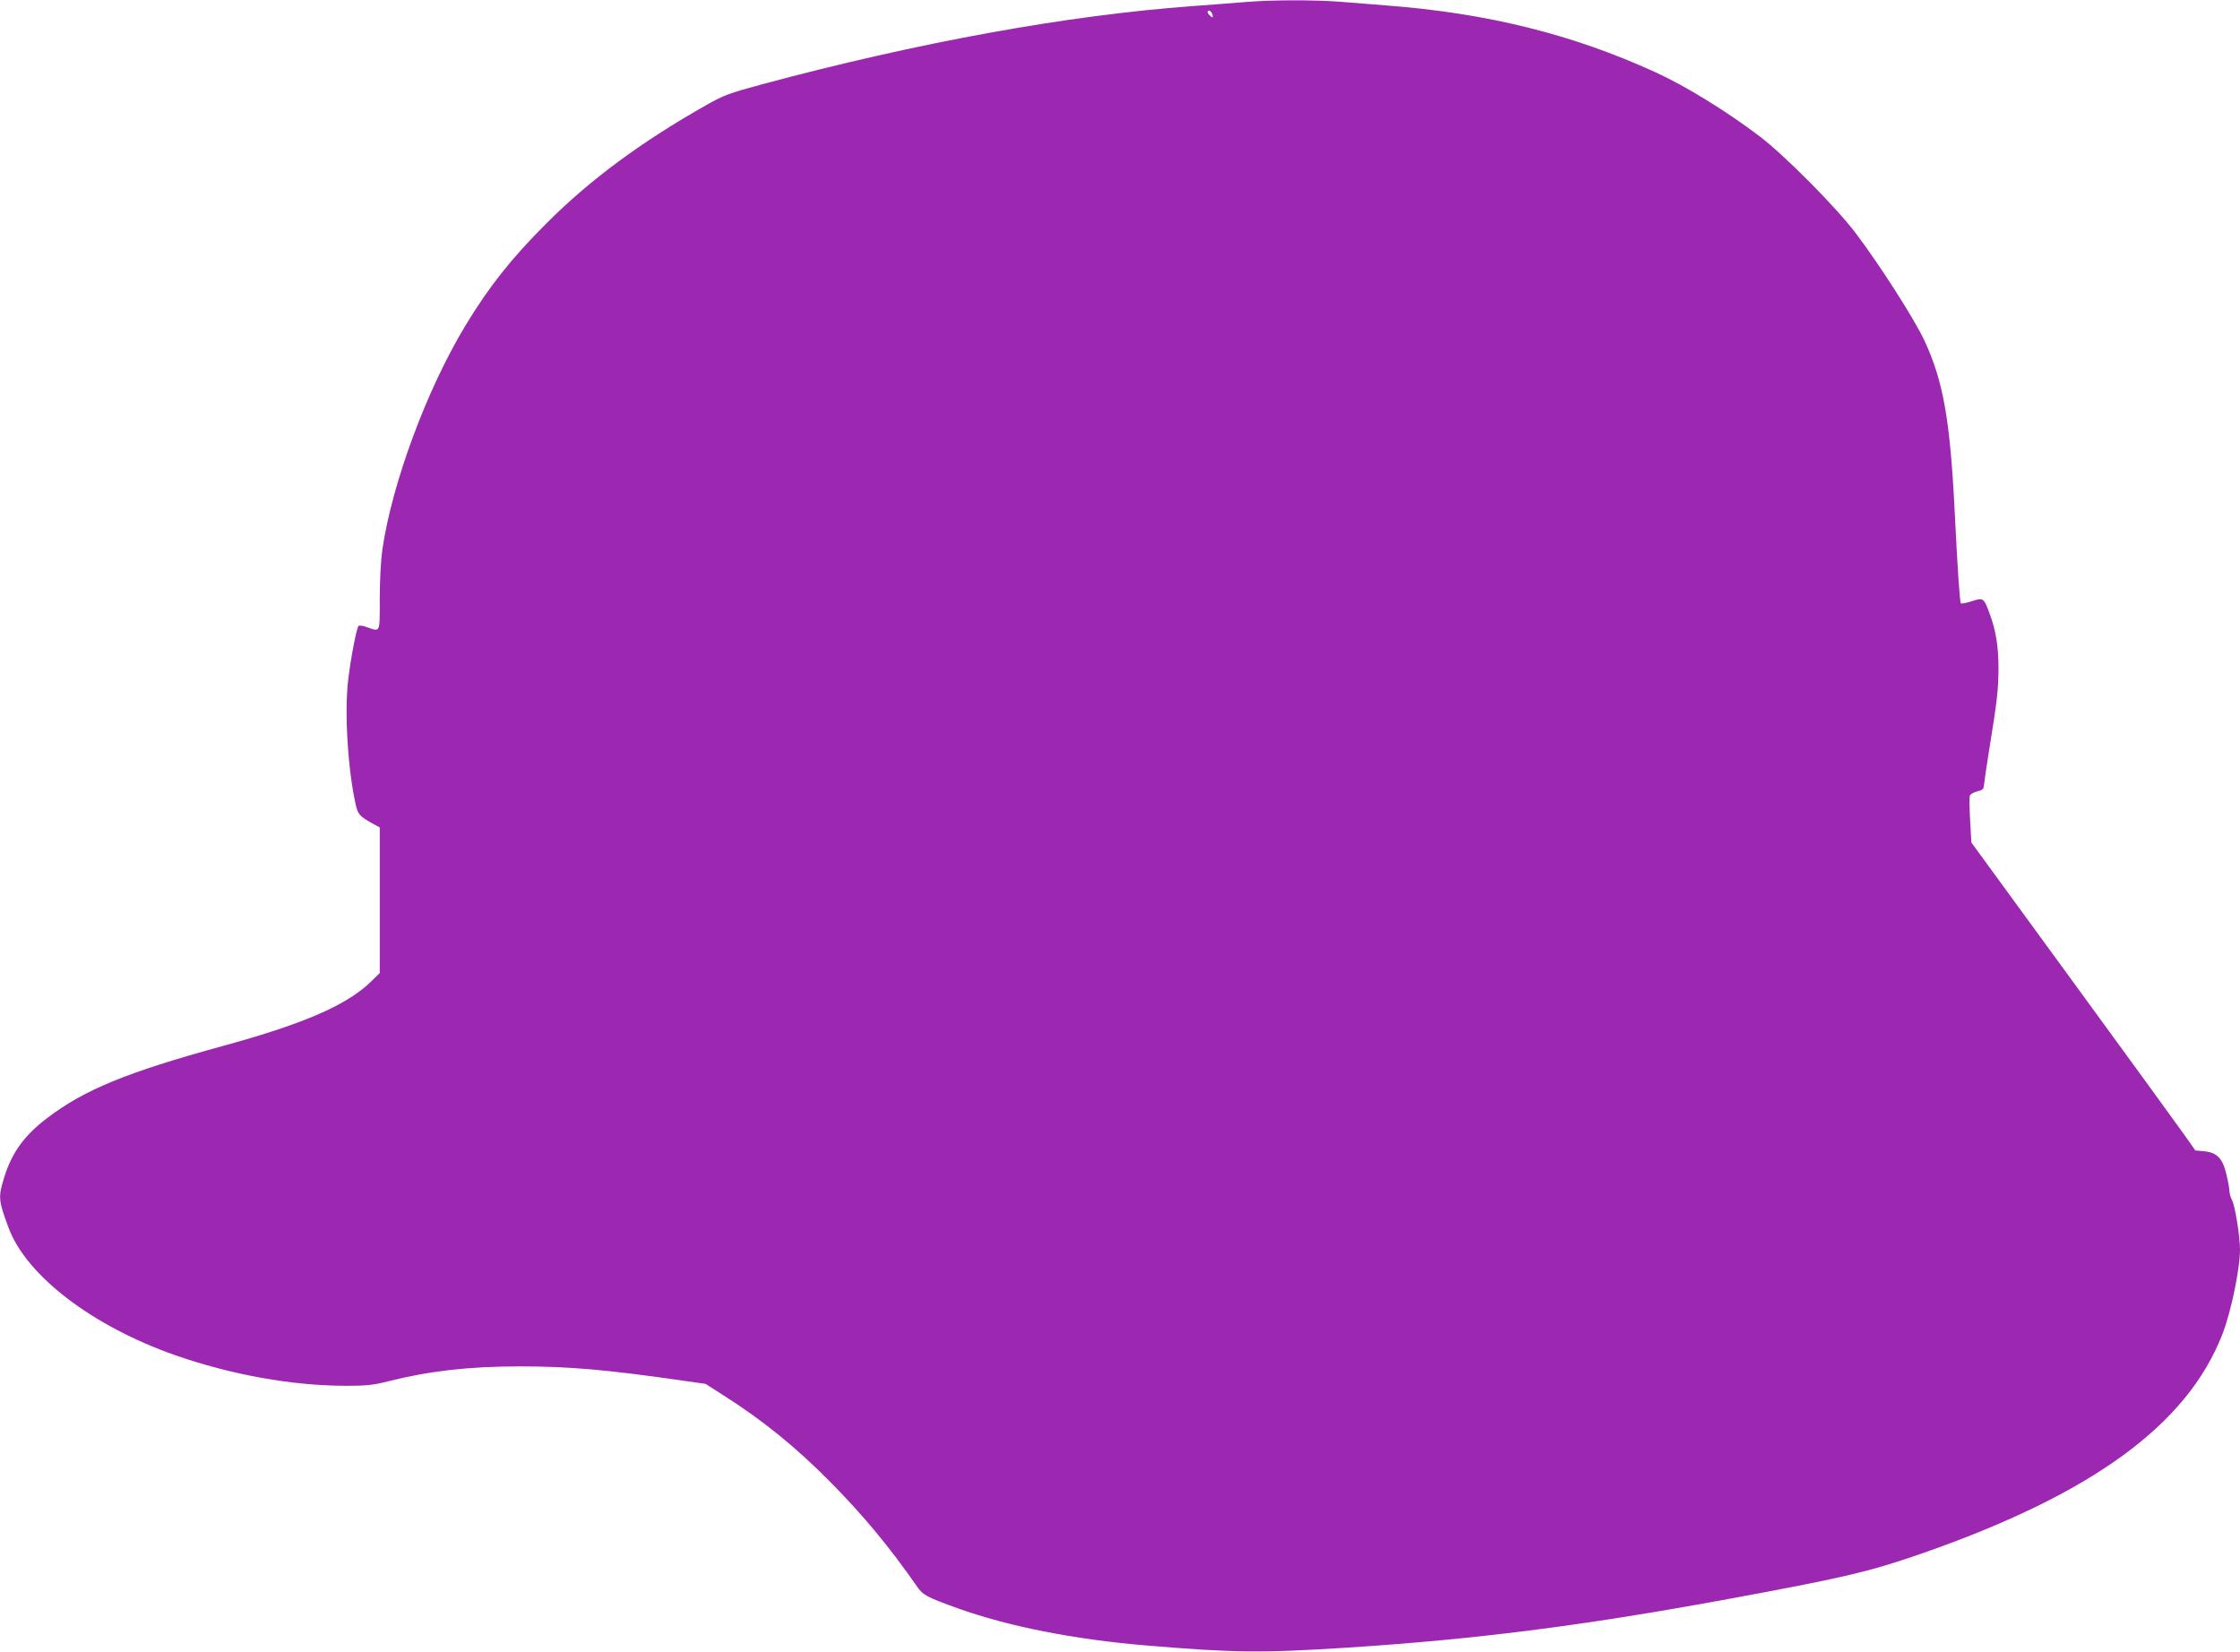
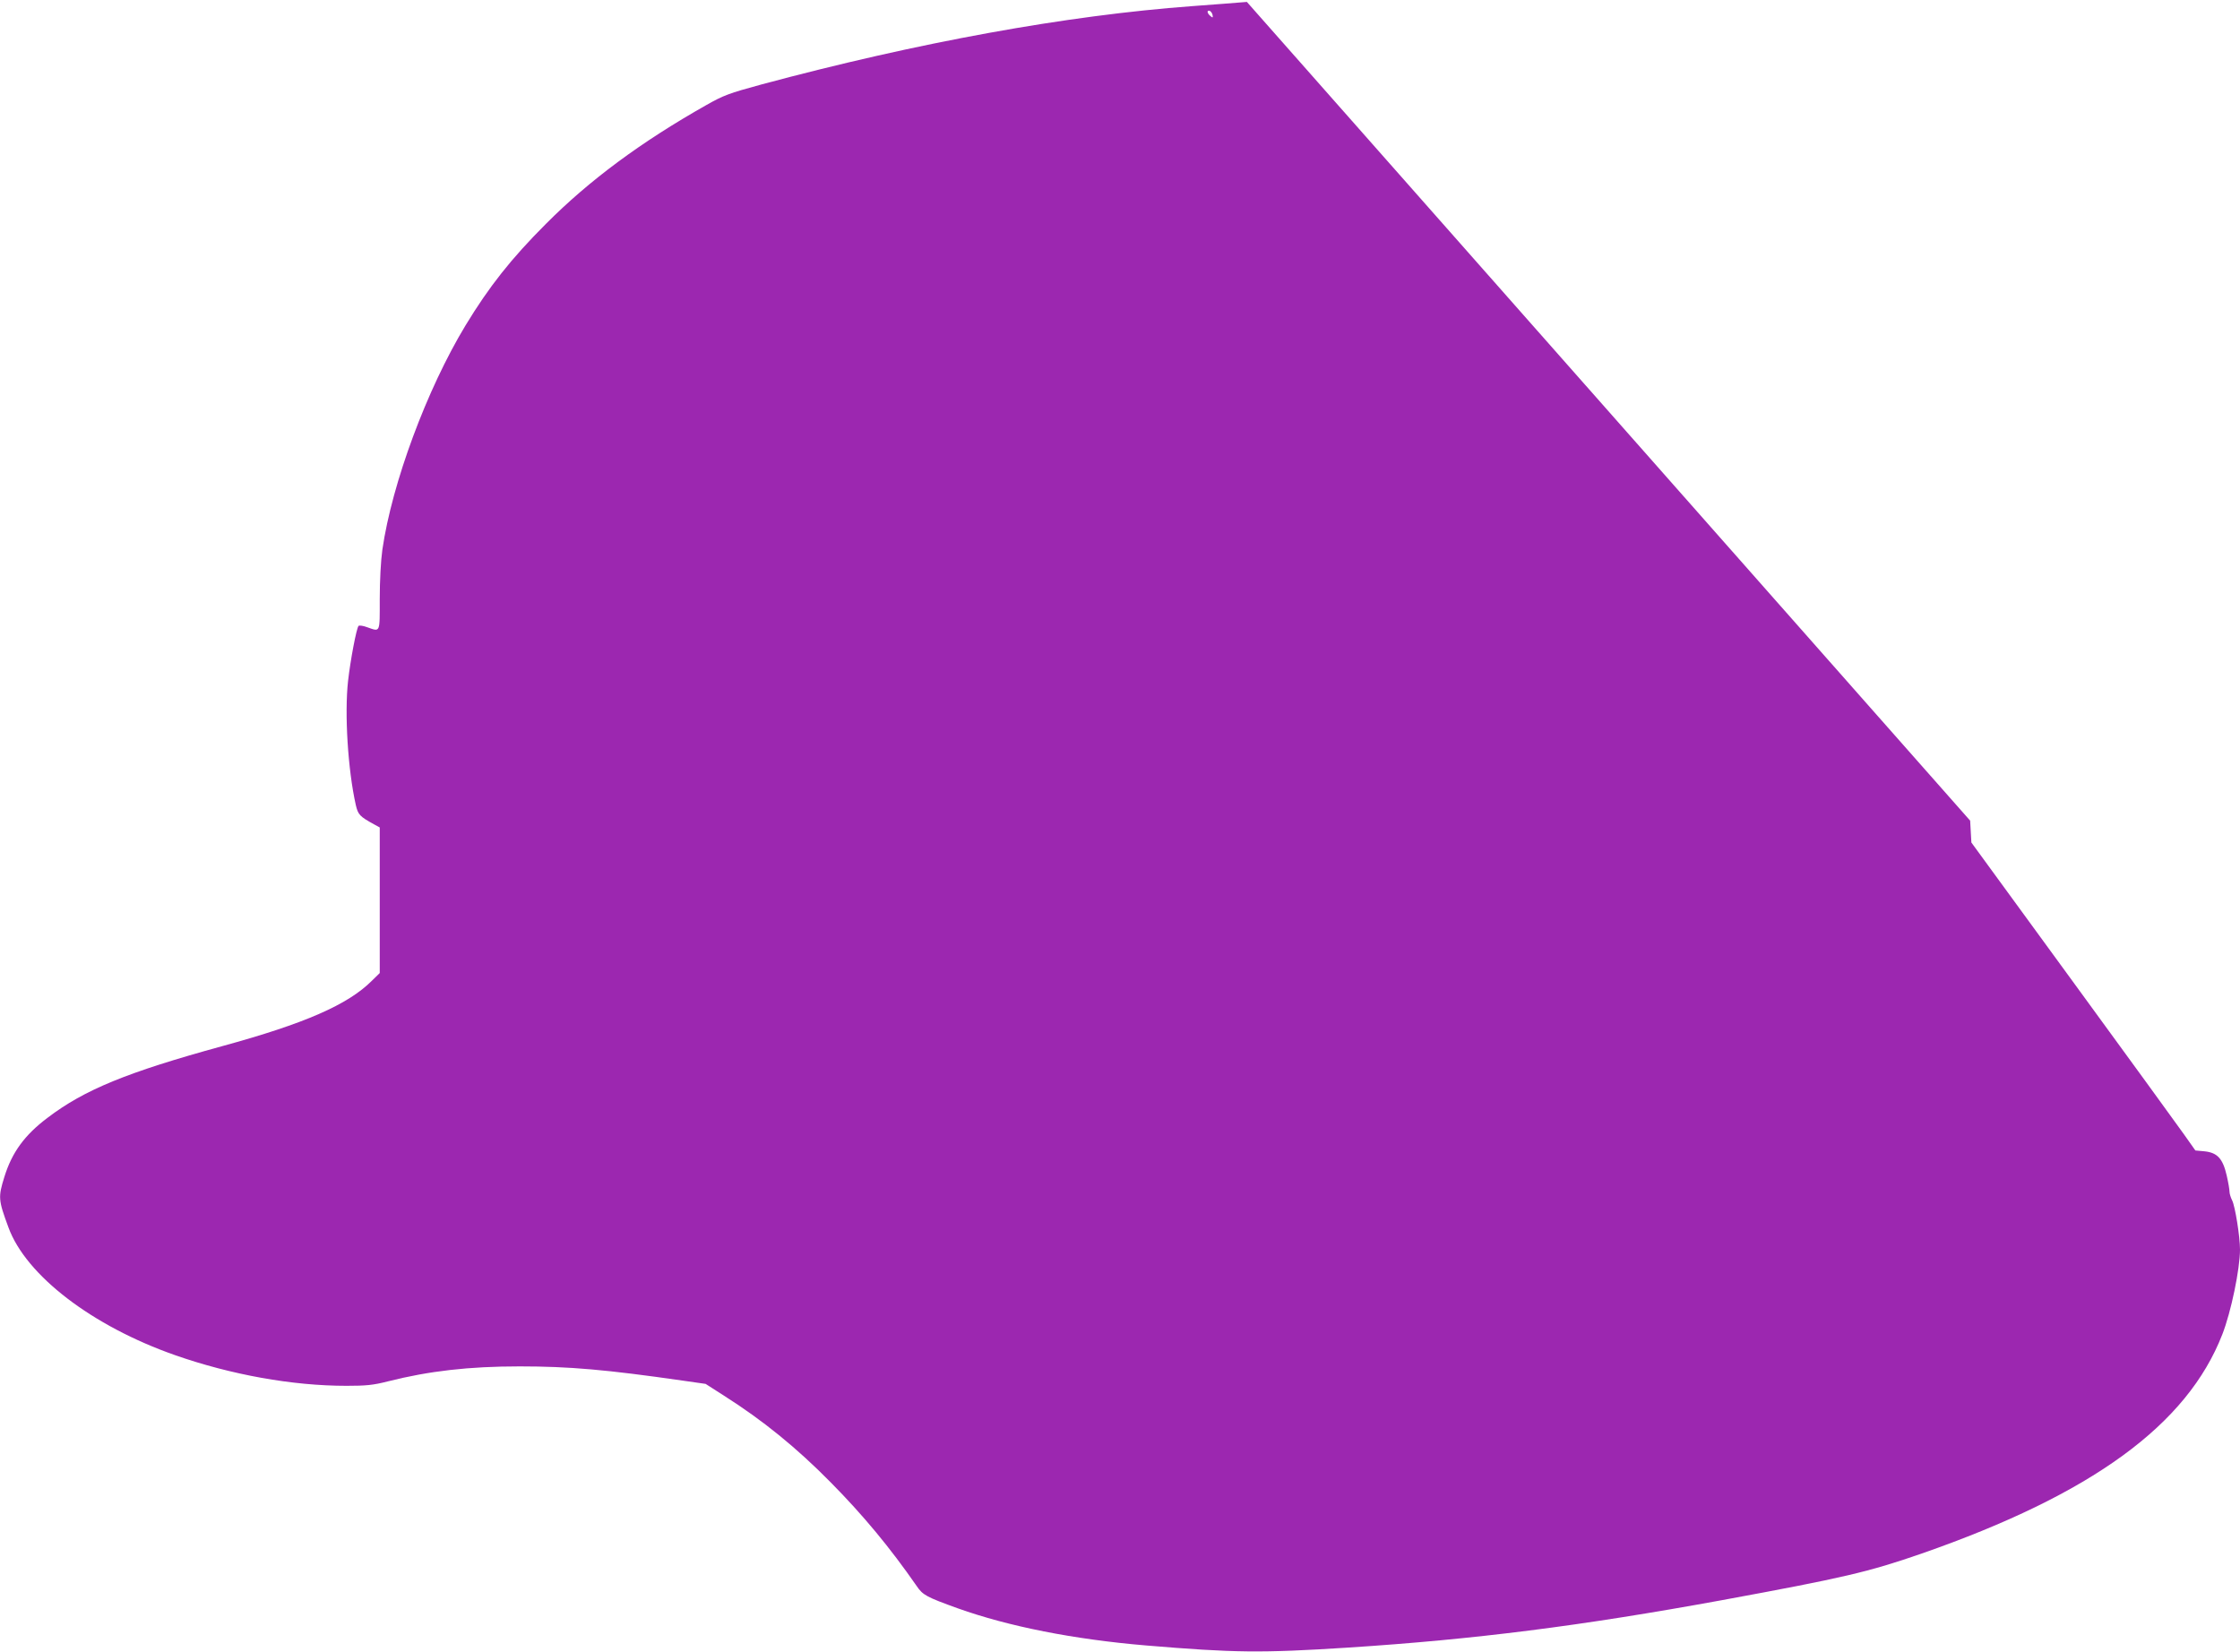
<svg xmlns="http://www.w3.org/2000/svg" version="1.0" width="1280pt" height="944pt" viewBox="0 0 1280 944" preserveAspectRatio="xMidYMid meet">
  <g transform="translate(0,944) scale(0.1,-0.1)" fill="#9c27b0" stroke="none">
-     <path d="M7125 9429 c-55 -5 -195 -15 -312 -24 -718 -53 -1566 -207 -2463 -448 -184 -50 -216 -62 -313 -117 -375 -212 -669 -430 -917 -679 -199 -199 -326 -360 -460 -581 -221 -365 -420 -902 -475 -1281 -9 -64 -15 -178 -15 -283 0 -196 4 -187 -71 -161 -23 9 -46 12 -50 8 -12 -12 -47 -198 -60 -314 -21 -189 -1 -508 44 -709 13 -56 22 -66 106 -112 l31 -17 0 -416 0 -416 -45 -44 c-137 -137 -384 -245 -856 -374 -543 -149 -787 -249 -997 -409 -132 -99 -204 -199 -247 -338 -36 -116 -35 -131 23 -288 100 -275 479 -565 953 -731 320 -112 670 -175 979 -175 112 0 153 4 235 25 237 60 465 86 755 86 283 0 498 -19 929 -81 l133 -19 106 -68 c222 -141 414 -297 609 -495 185 -187 339 -373 491 -592 35 -52 56 -63 236 -128 289 -103 660 -177 1076 -212 504 -42 654 -44 1155 -12 723 47 1325 123 2135 271 696 128 837 161 1140 266 975 340 1518 736 1719 1253 50 128 101 374 101 485 0 74 -28 248 -45 281 -8 16 -15 38 -15 50 0 12 -7 53 -16 92 -22 96 -53 130 -125 138 l-54 5 -65 92 c-36 51 -324 447 -640 880 l-575 788 -7 125 c-4 69 -5 132 -2 142 3 9 21 20 42 25 33 8 37 12 40 43 2 19 14 105 28 190 46 283 53 344 54 467 0 128 -15 221 -50 314 -34 93 -36 94 -103 73 -31 -10 -59 -15 -62 -12 -6 6 -18 177 -35 518 -26 527 -65 751 -173 983 -58 124 -251 426 -391 612 -111 148 -411 450 -551 556 -190 144 -422 287 -595 366 -475 217 -960 338 -1540 382 -74 6 -192 15 -263 21 -145 11 -385 11 -532 -1z m-196 -75 c3 -16 1 -17 -13 -5 -19 16 -21 34 -3 29 6 -3 14 -13 16 -24z" />
+     <path d="M7125 9429 c-55 -5 -195 -15 -312 -24 -718 -53 -1566 -207 -2463 -448 -184 -50 -216 -62 -313 -117 -375 -212 -669 -430 -917 -679 -199 -199 -326 -360 -460 -581 -221 -365 -420 -902 -475 -1281 -9 -64 -15 -178 -15 -283 0 -196 4 -187 -71 -161 -23 9 -46 12 -50 8 -12 -12 -47 -198 -60 -314 -21 -189 -1 -508 44 -709 13 -56 22 -66 106 -112 l31 -17 0 -416 0 -416 -45 -44 c-137 -137 -384 -245 -856 -374 -543 -149 -787 -249 -997 -409 -132 -99 -204 -199 -247 -338 -36 -116 -35 -131 23 -288 100 -275 479 -565 953 -731 320 -112 670 -175 979 -175 112 0 153 4 235 25 237 60 465 86 755 86 283 0 498 -19 929 -81 l133 -19 106 -68 c222 -141 414 -297 609 -495 185 -187 339 -373 491 -592 35 -52 56 -63 236 -128 289 -103 660 -177 1076 -212 504 -42 654 -44 1155 -12 723 47 1325 123 2135 271 696 128 837 161 1140 266 975 340 1518 736 1719 1253 50 128 101 374 101 485 0 74 -28 248 -45 281 -8 16 -15 38 -15 50 0 12 -7 53 -16 92 -22 96 -53 130 -125 138 l-54 5 -65 92 c-36 51 -324 447 -640 880 l-575 788 -7 125 z m-196 -75 c3 -16 1 -17 -13 -5 -19 16 -21 34 -3 29 6 -3 14 -13 16 -24z" />
  </g>
</svg>